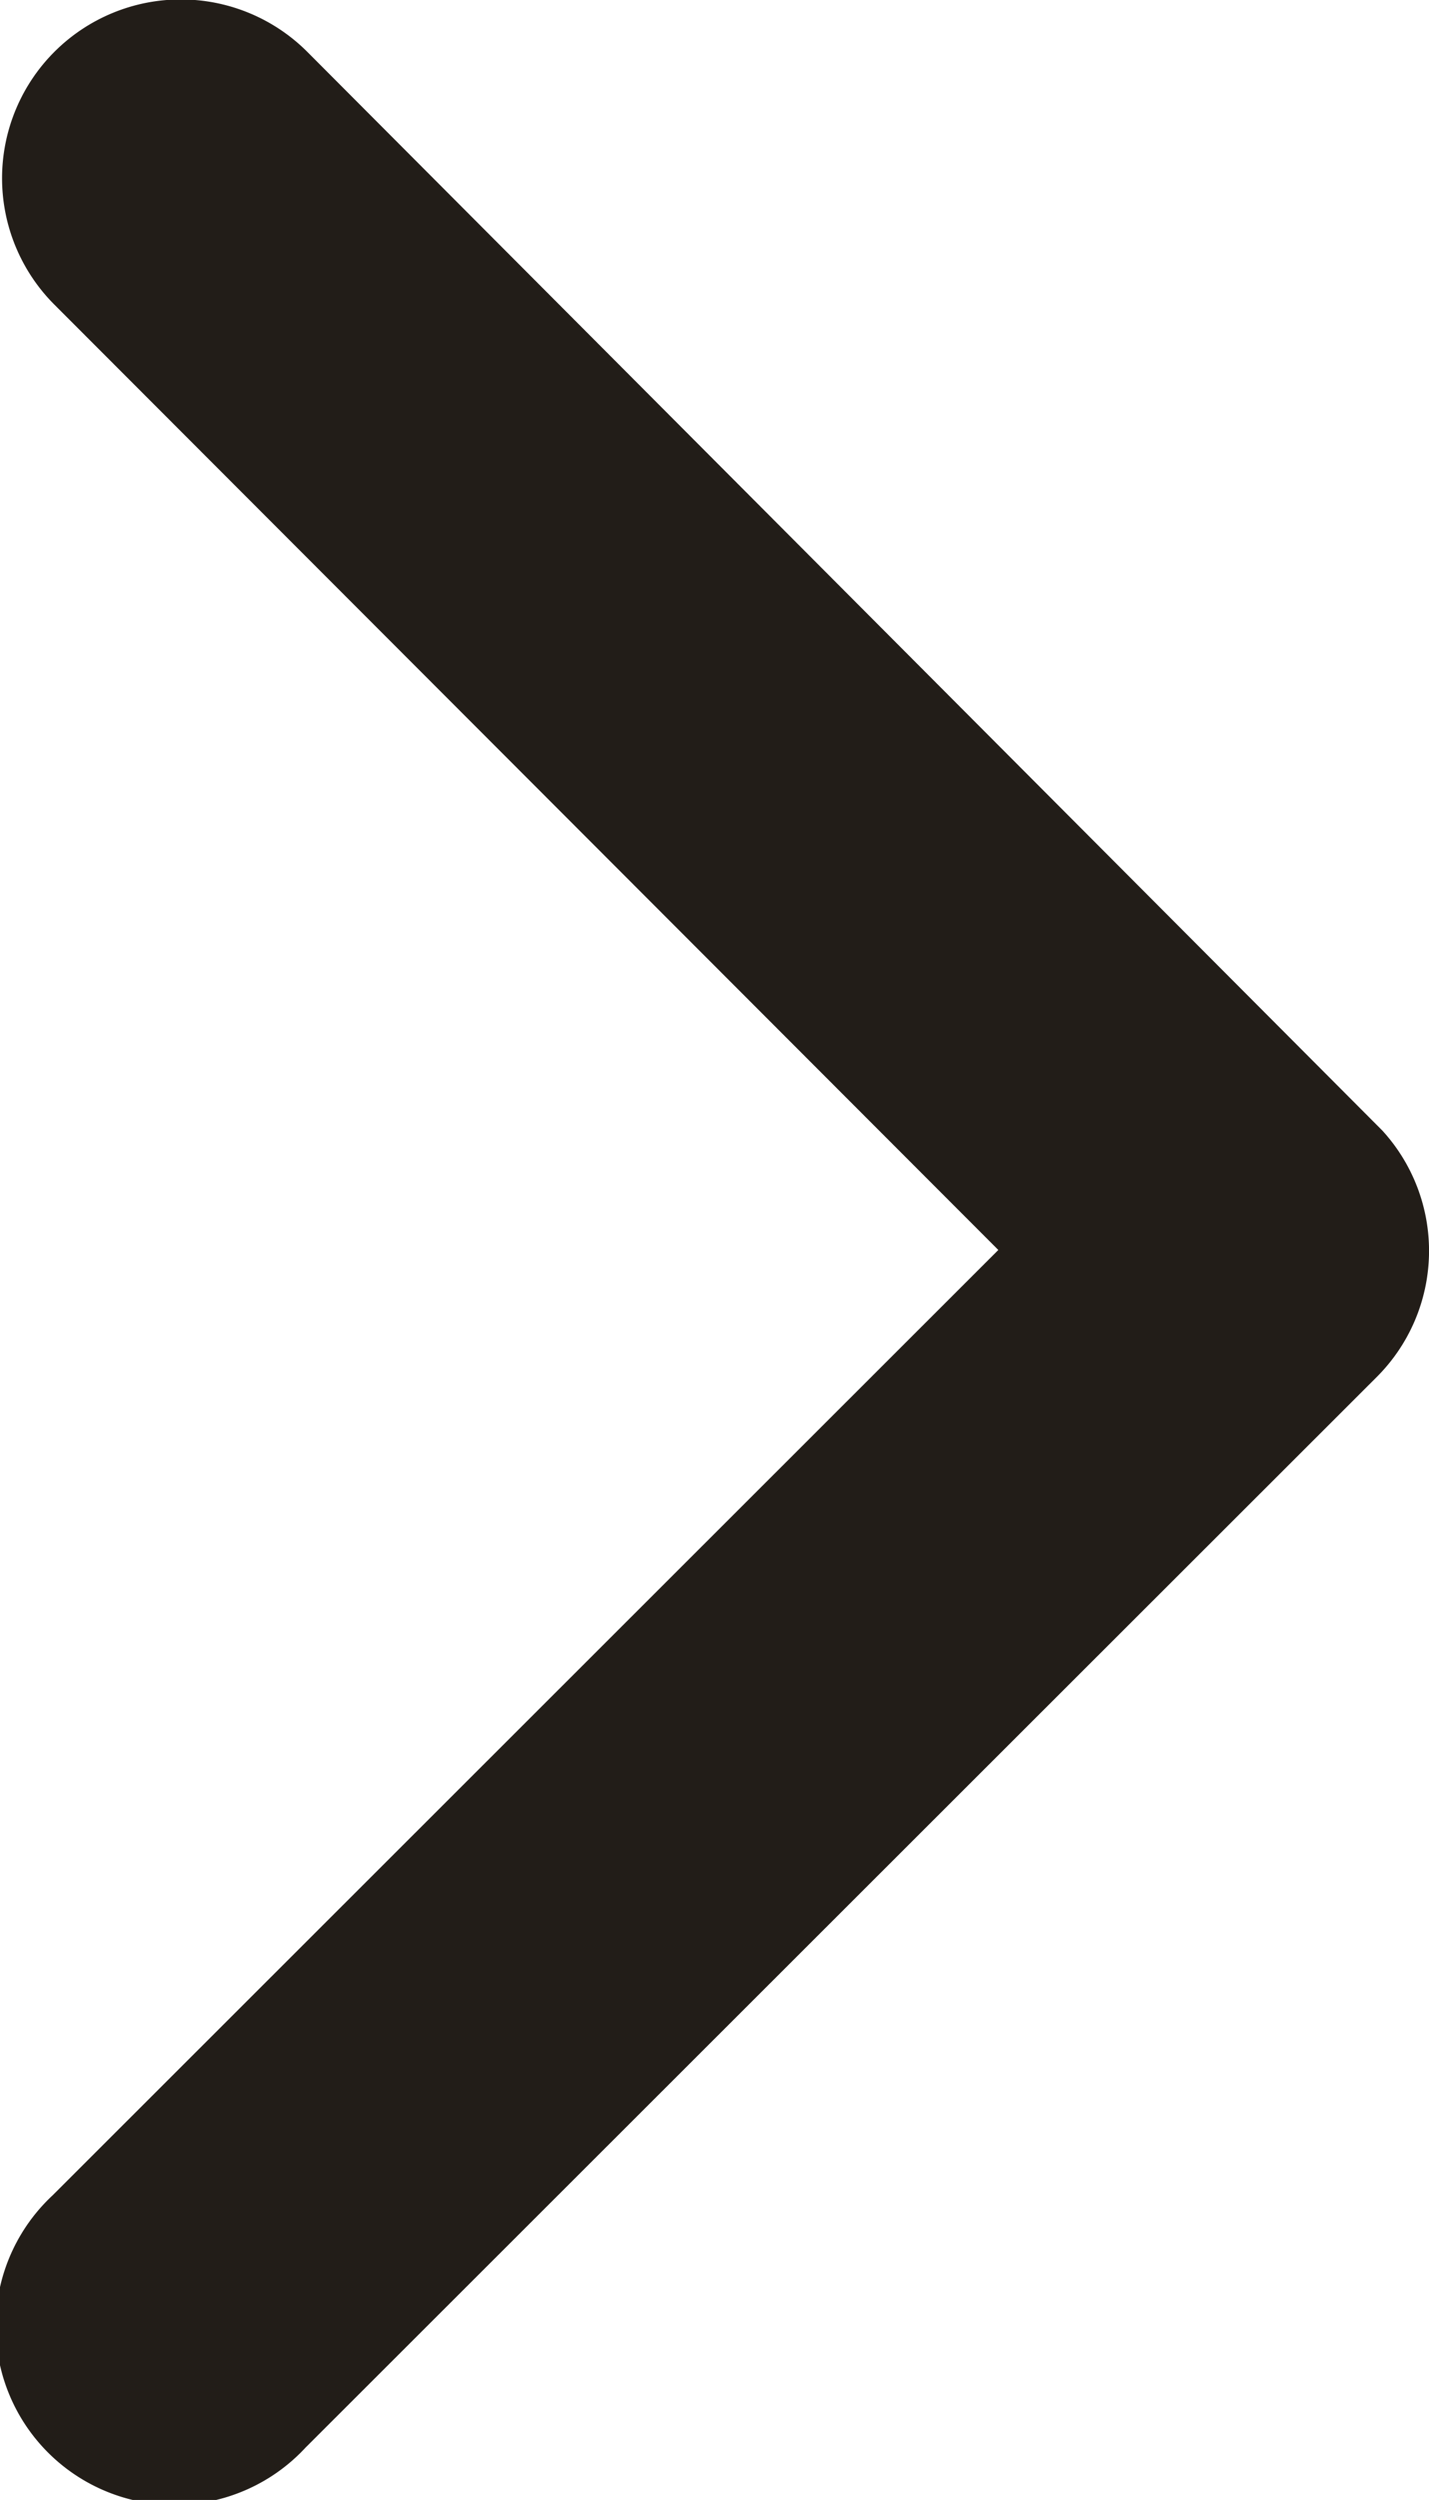
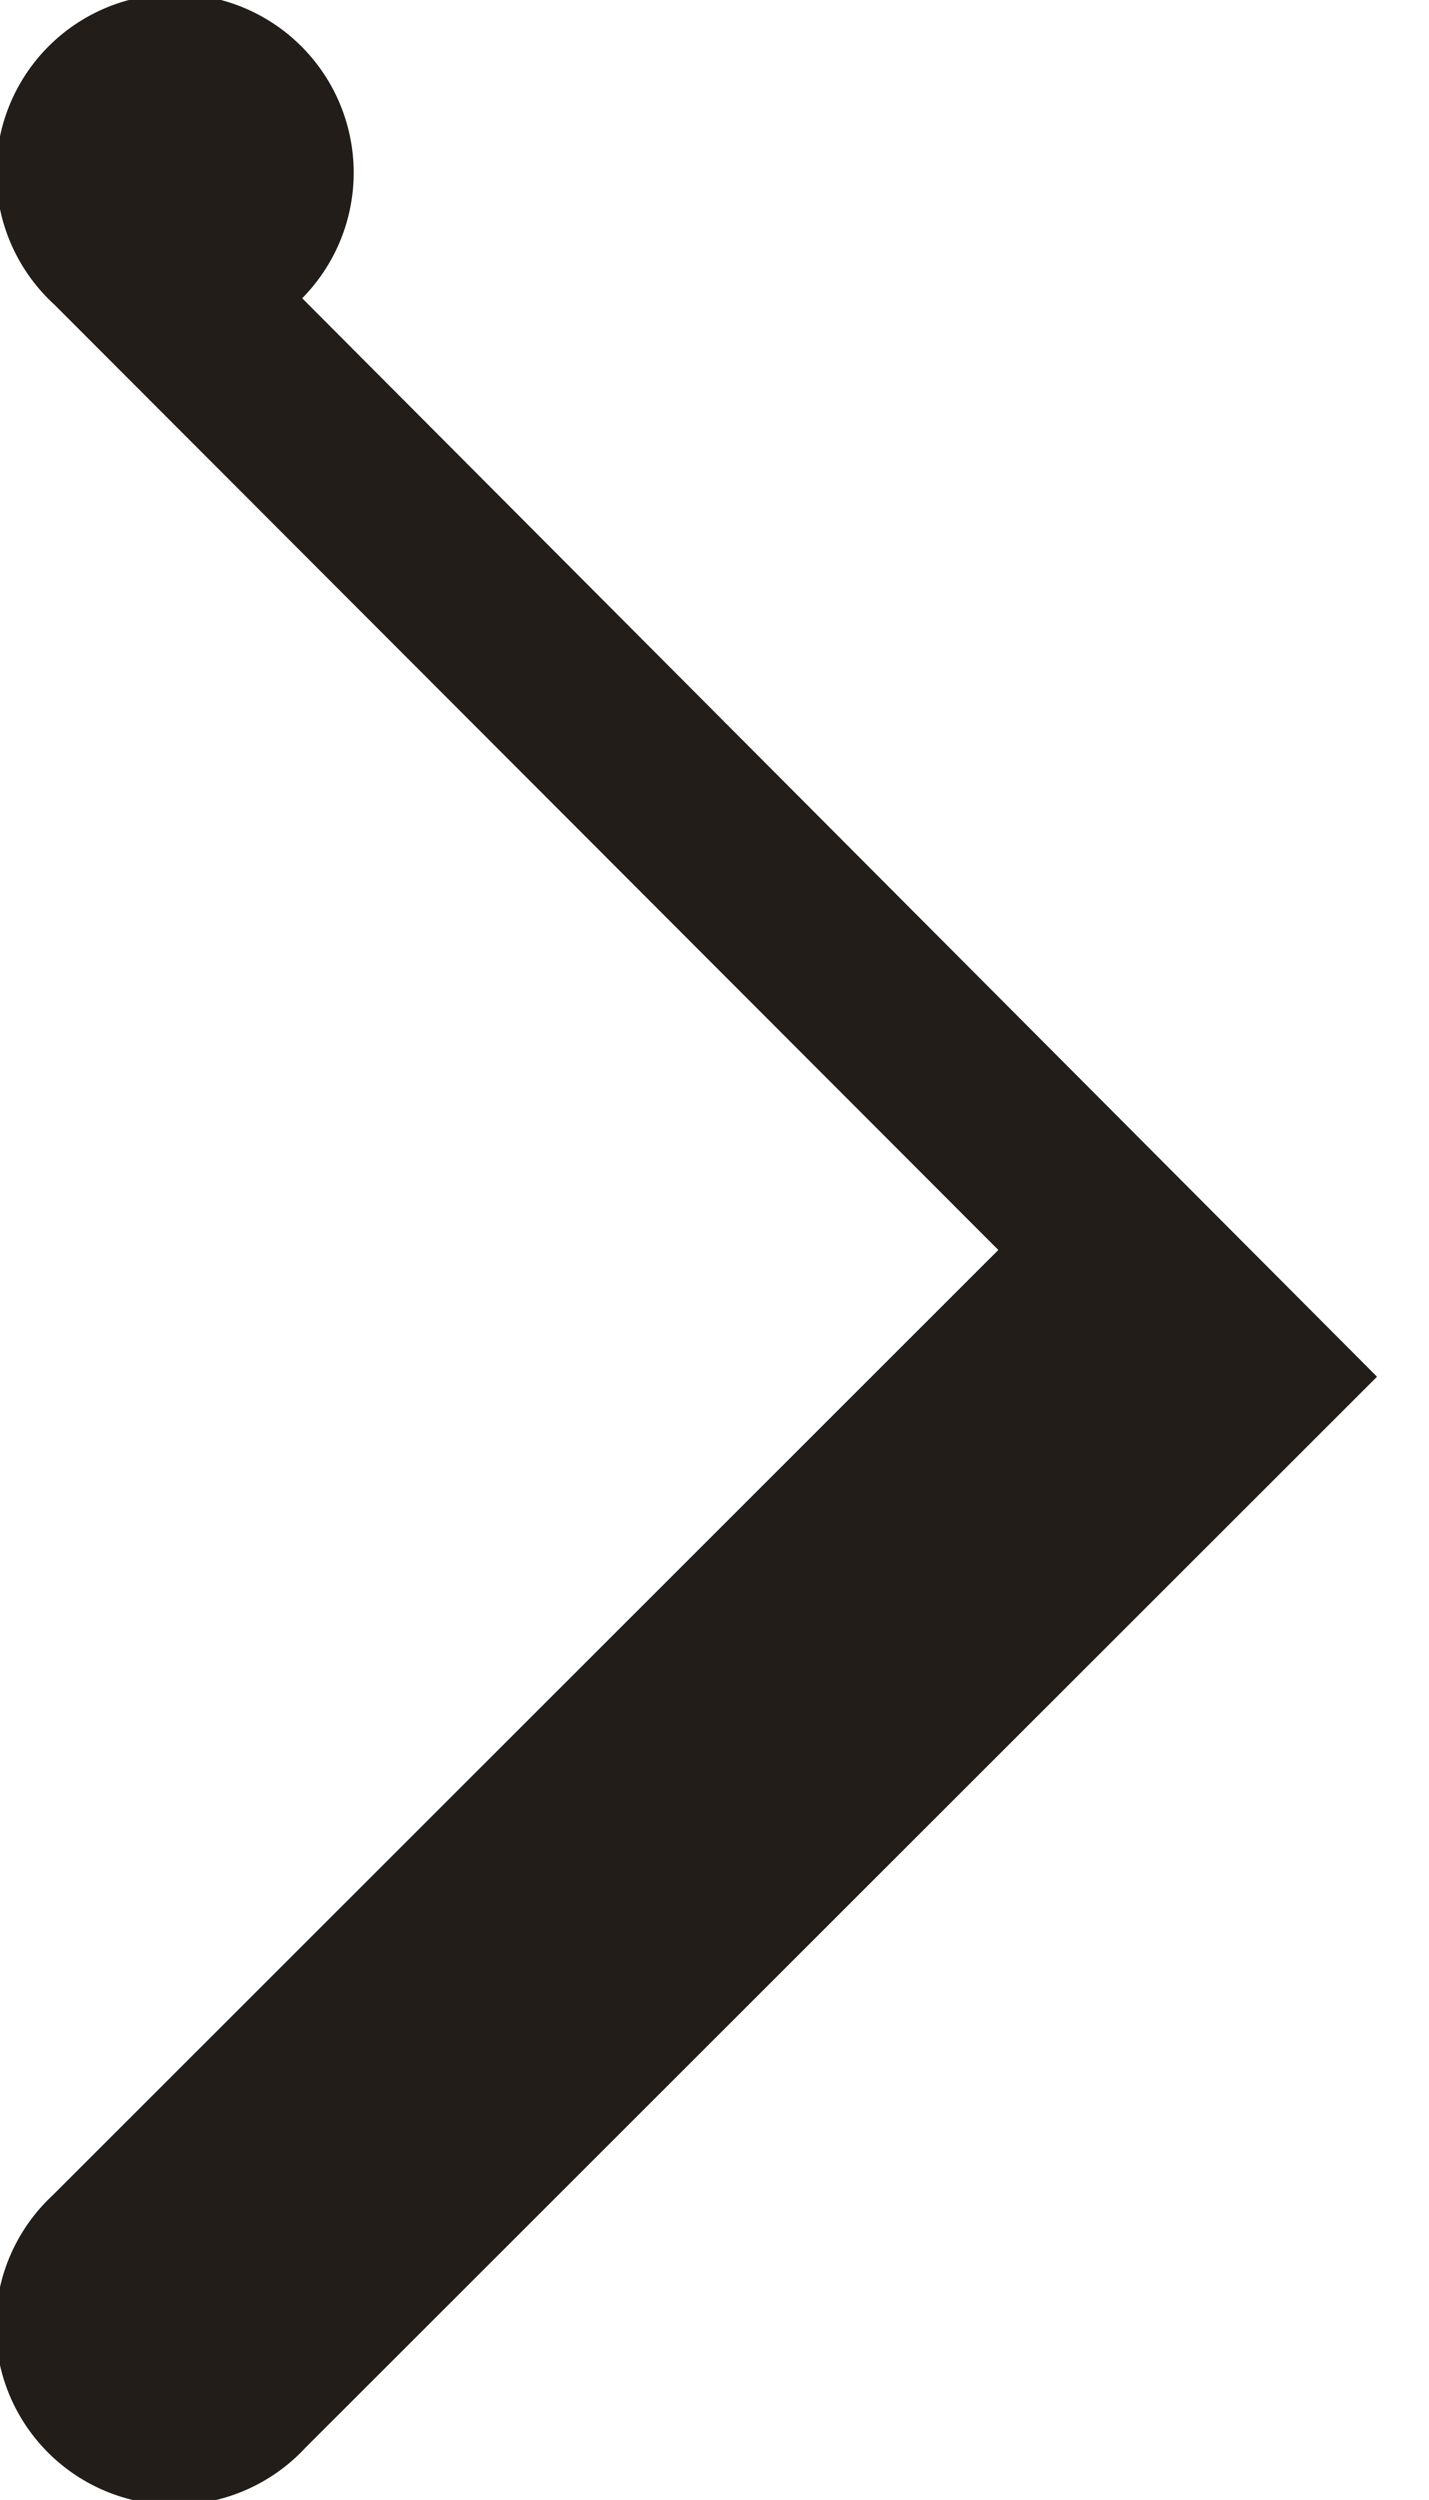
<svg xmlns="http://www.w3.org/2000/svg" width="5.717" height="10" viewBox="0 0 5.717 10">
-   <path d="M1.723,5,5.507,1.218A.715.715,0,1,0,4.495.209L.208,4.493a.713.713,0,0,0-.021.985l4.3,4.314A.715.715,0,1,0,5.5,8.782Z" transform="translate(5.717 10) rotate(180)" fill="#221d18" />
+   <path d="M1.723,5,5.507,1.218A.715.715,0,1,0,4.495.209L.208,4.493l4.3,4.314A.715.715,0,1,0,5.5,8.782Z" transform="translate(5.717 10) rotate(180)" fill="#221d18" />
</svg>